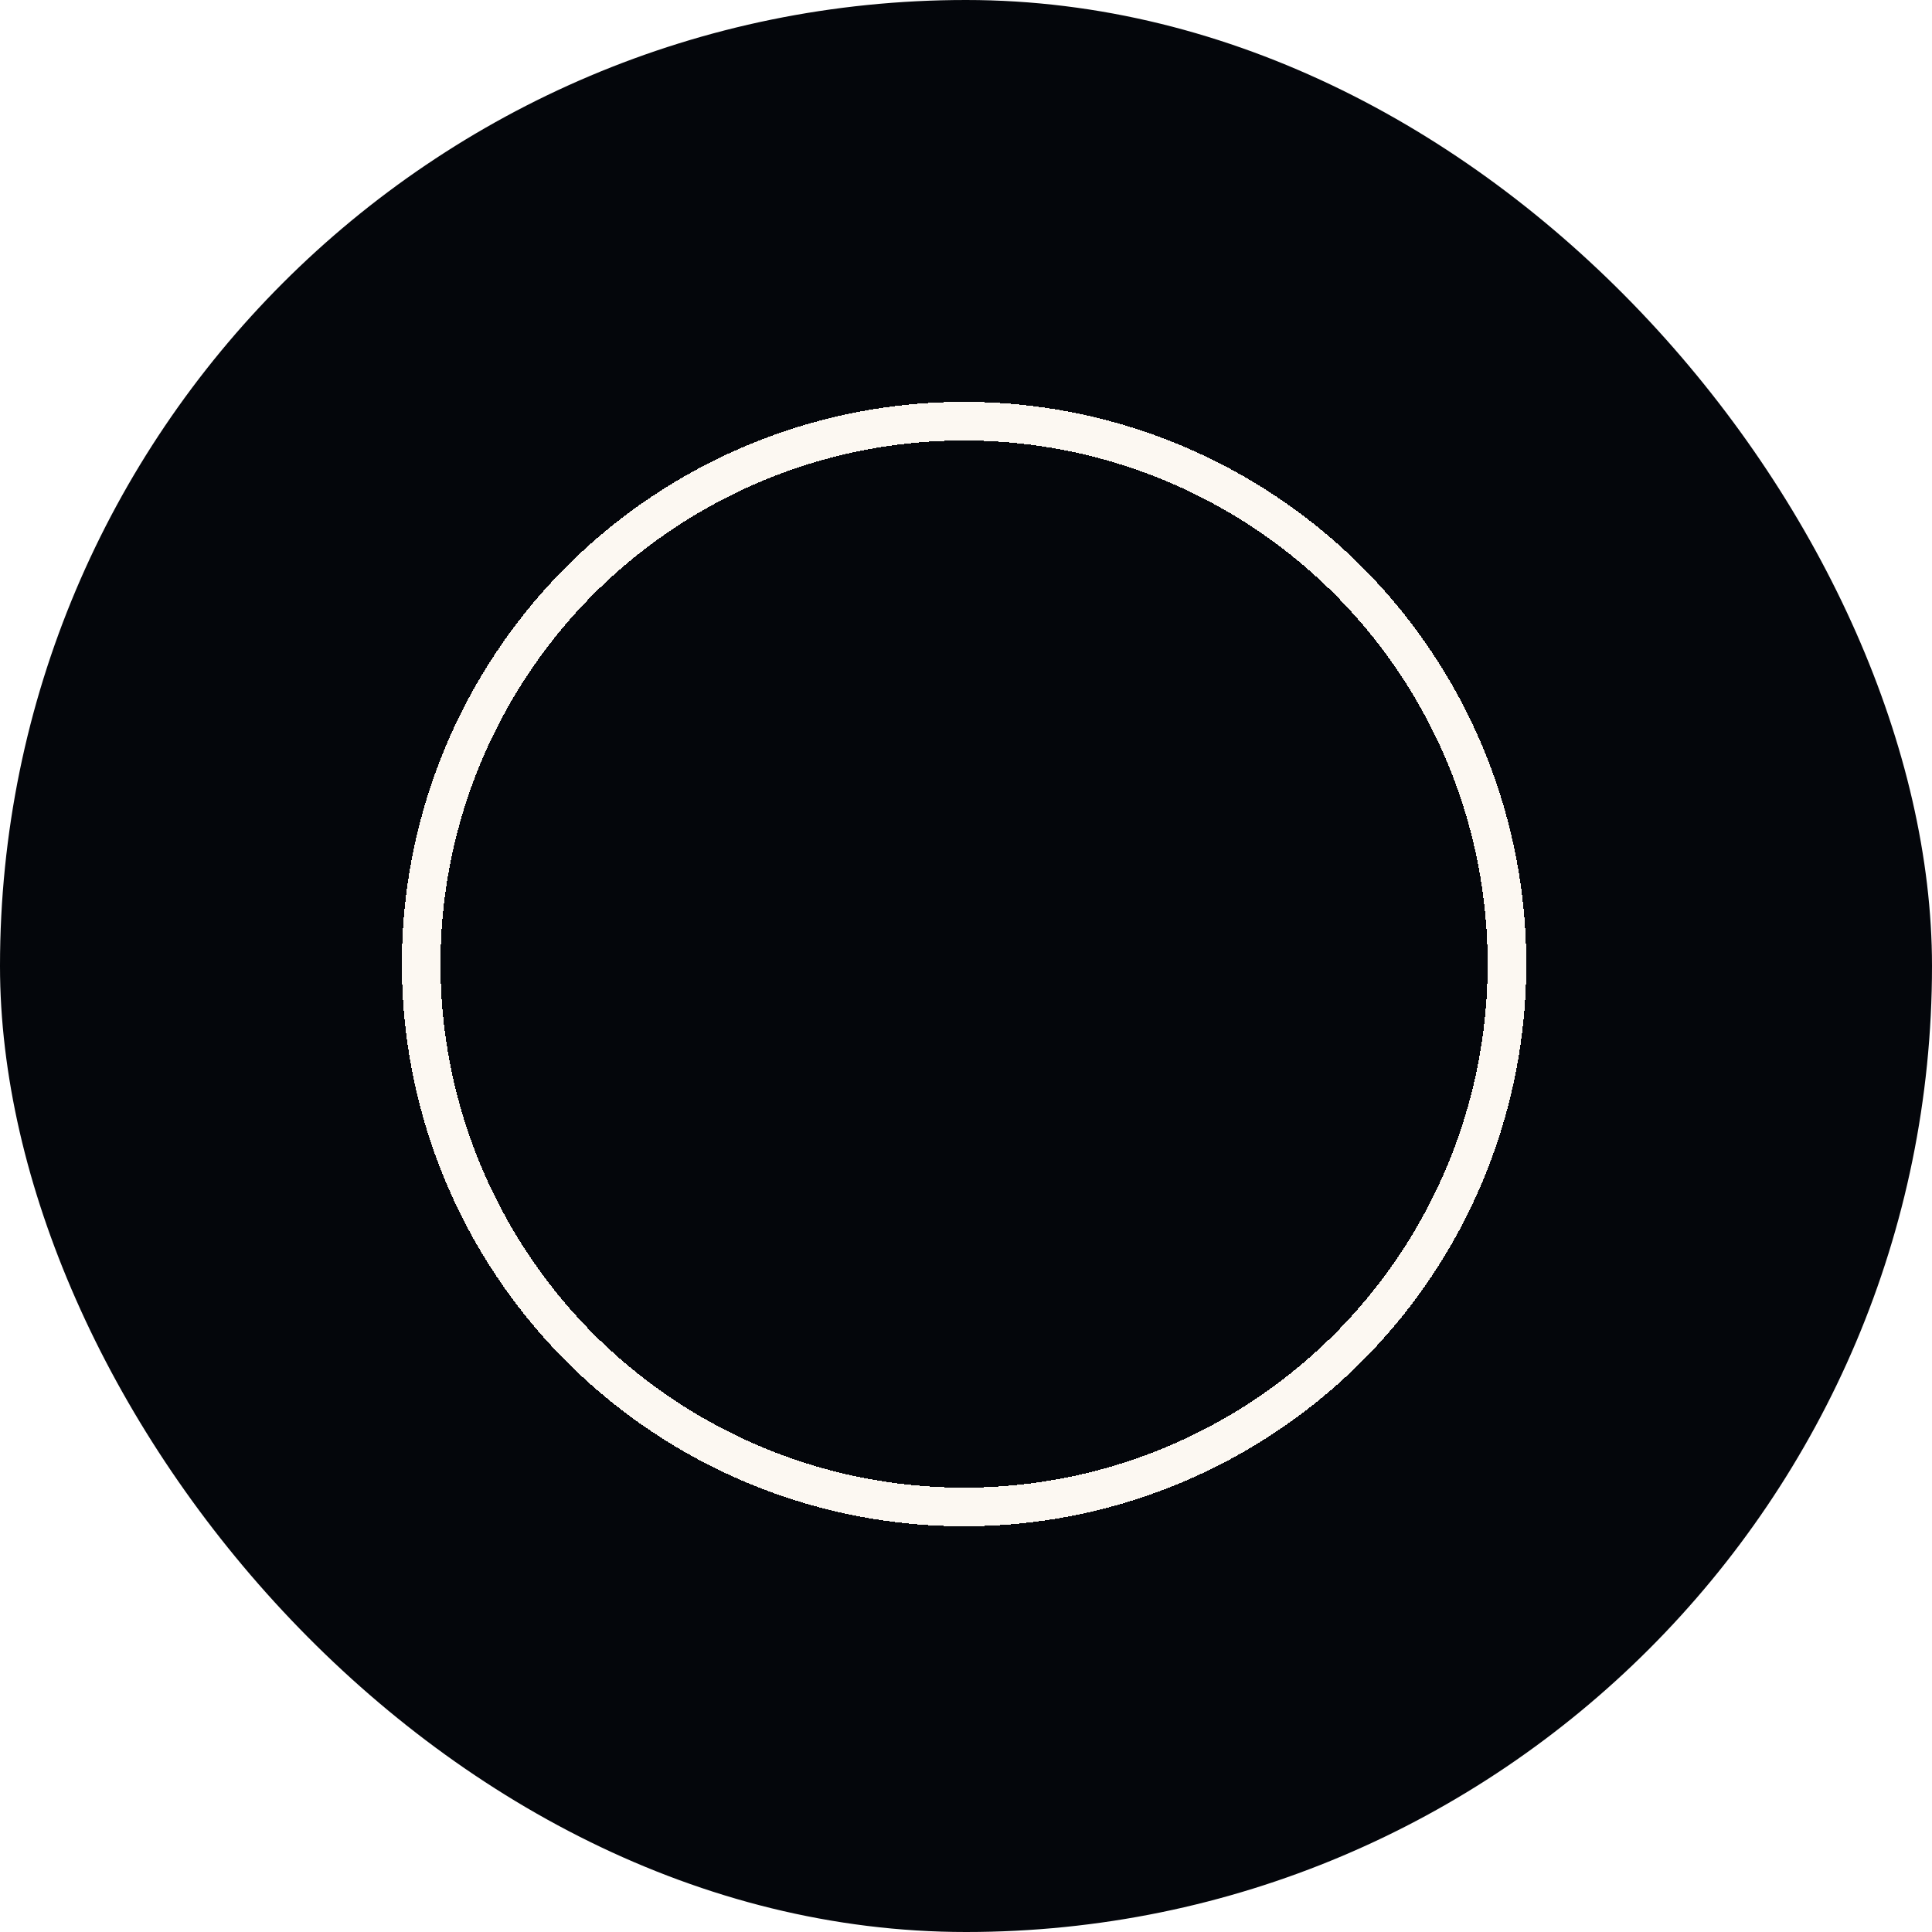
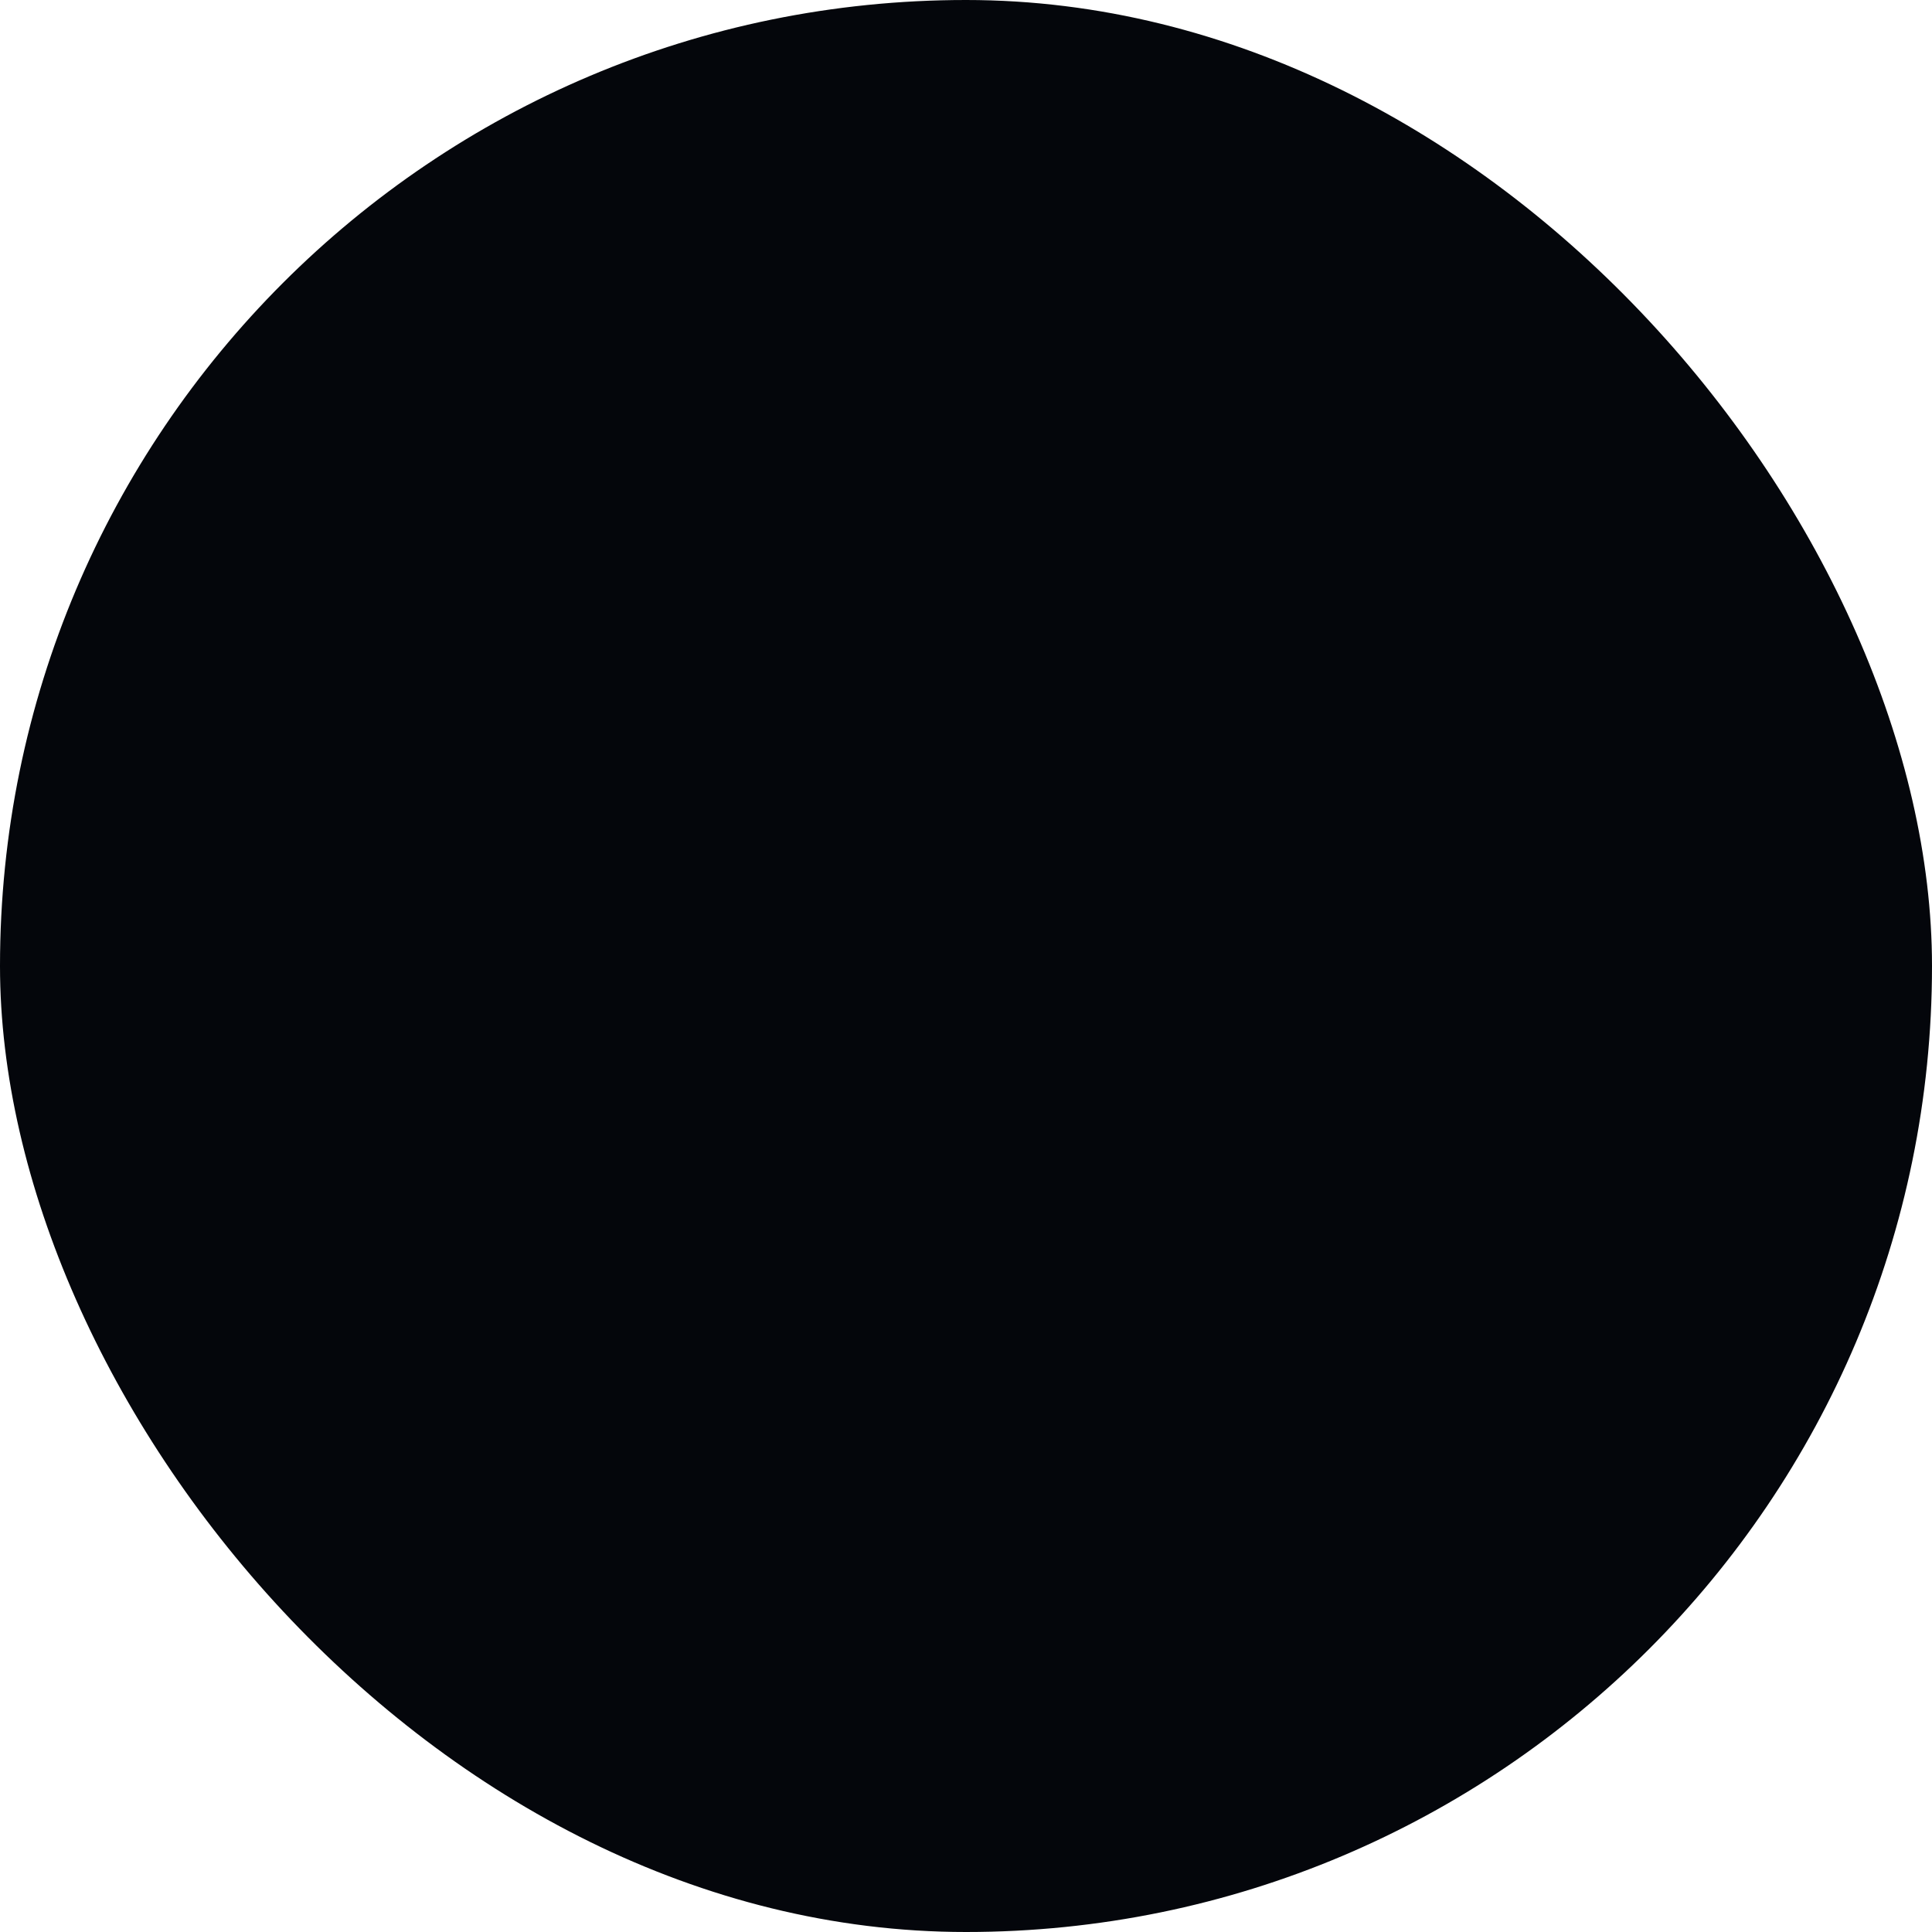
<svg xmlns="http://www.w3.org/2000/svg" width="500" height="500" viewBox="0 0 500 500" fill="none">
  <rect width="500" height="500" rx="250" fill="#04060B" />
  <g filter="url(#filter0_d_352_6530)">
-     <circle cx="249.5" cy="249.5" r="140.5" stroke="#FCF8F2" stroke-width="10" shape-rendering="crispEdges" />
-   </g>
+     </g>
  <defs>
    <filter id="filter0_d_352_6530" x="94" y="94" width="311" height="311" filterUnits="userSpaceOnUse" colorInterpolationFilters="sRGB">
      <feFlood floodOpacity="0" result="BackgroundImageFix" />
      <feColorMatrix in="SourceAlpha" type="matrix" values="0 0 0 0 0 0 0 0 0 0 0 0 0 0 0 0 0 0 127 0" result="hardAlpha" />
      <feOffset />
      <feGaussianBlur stdDeviation="5" />
      <feComposite in2="hardAlpha" operator="out" />
      <feColorMatrix type="matrix" values="0 0 0 0 0.814 0 0 0 0 0.988 0 0 0 0 1 0 0 0 1 0" />
      <feBlend mode="normal" in2="BackgroundImageFix" result="effect1_dropShadow_352_6530" />
      <feBlend mode="normal" in="SourceGraphic" in2="effect1_dropShadow_352_6530" result="shape" />
    </filter>
  </defs>
</svg>